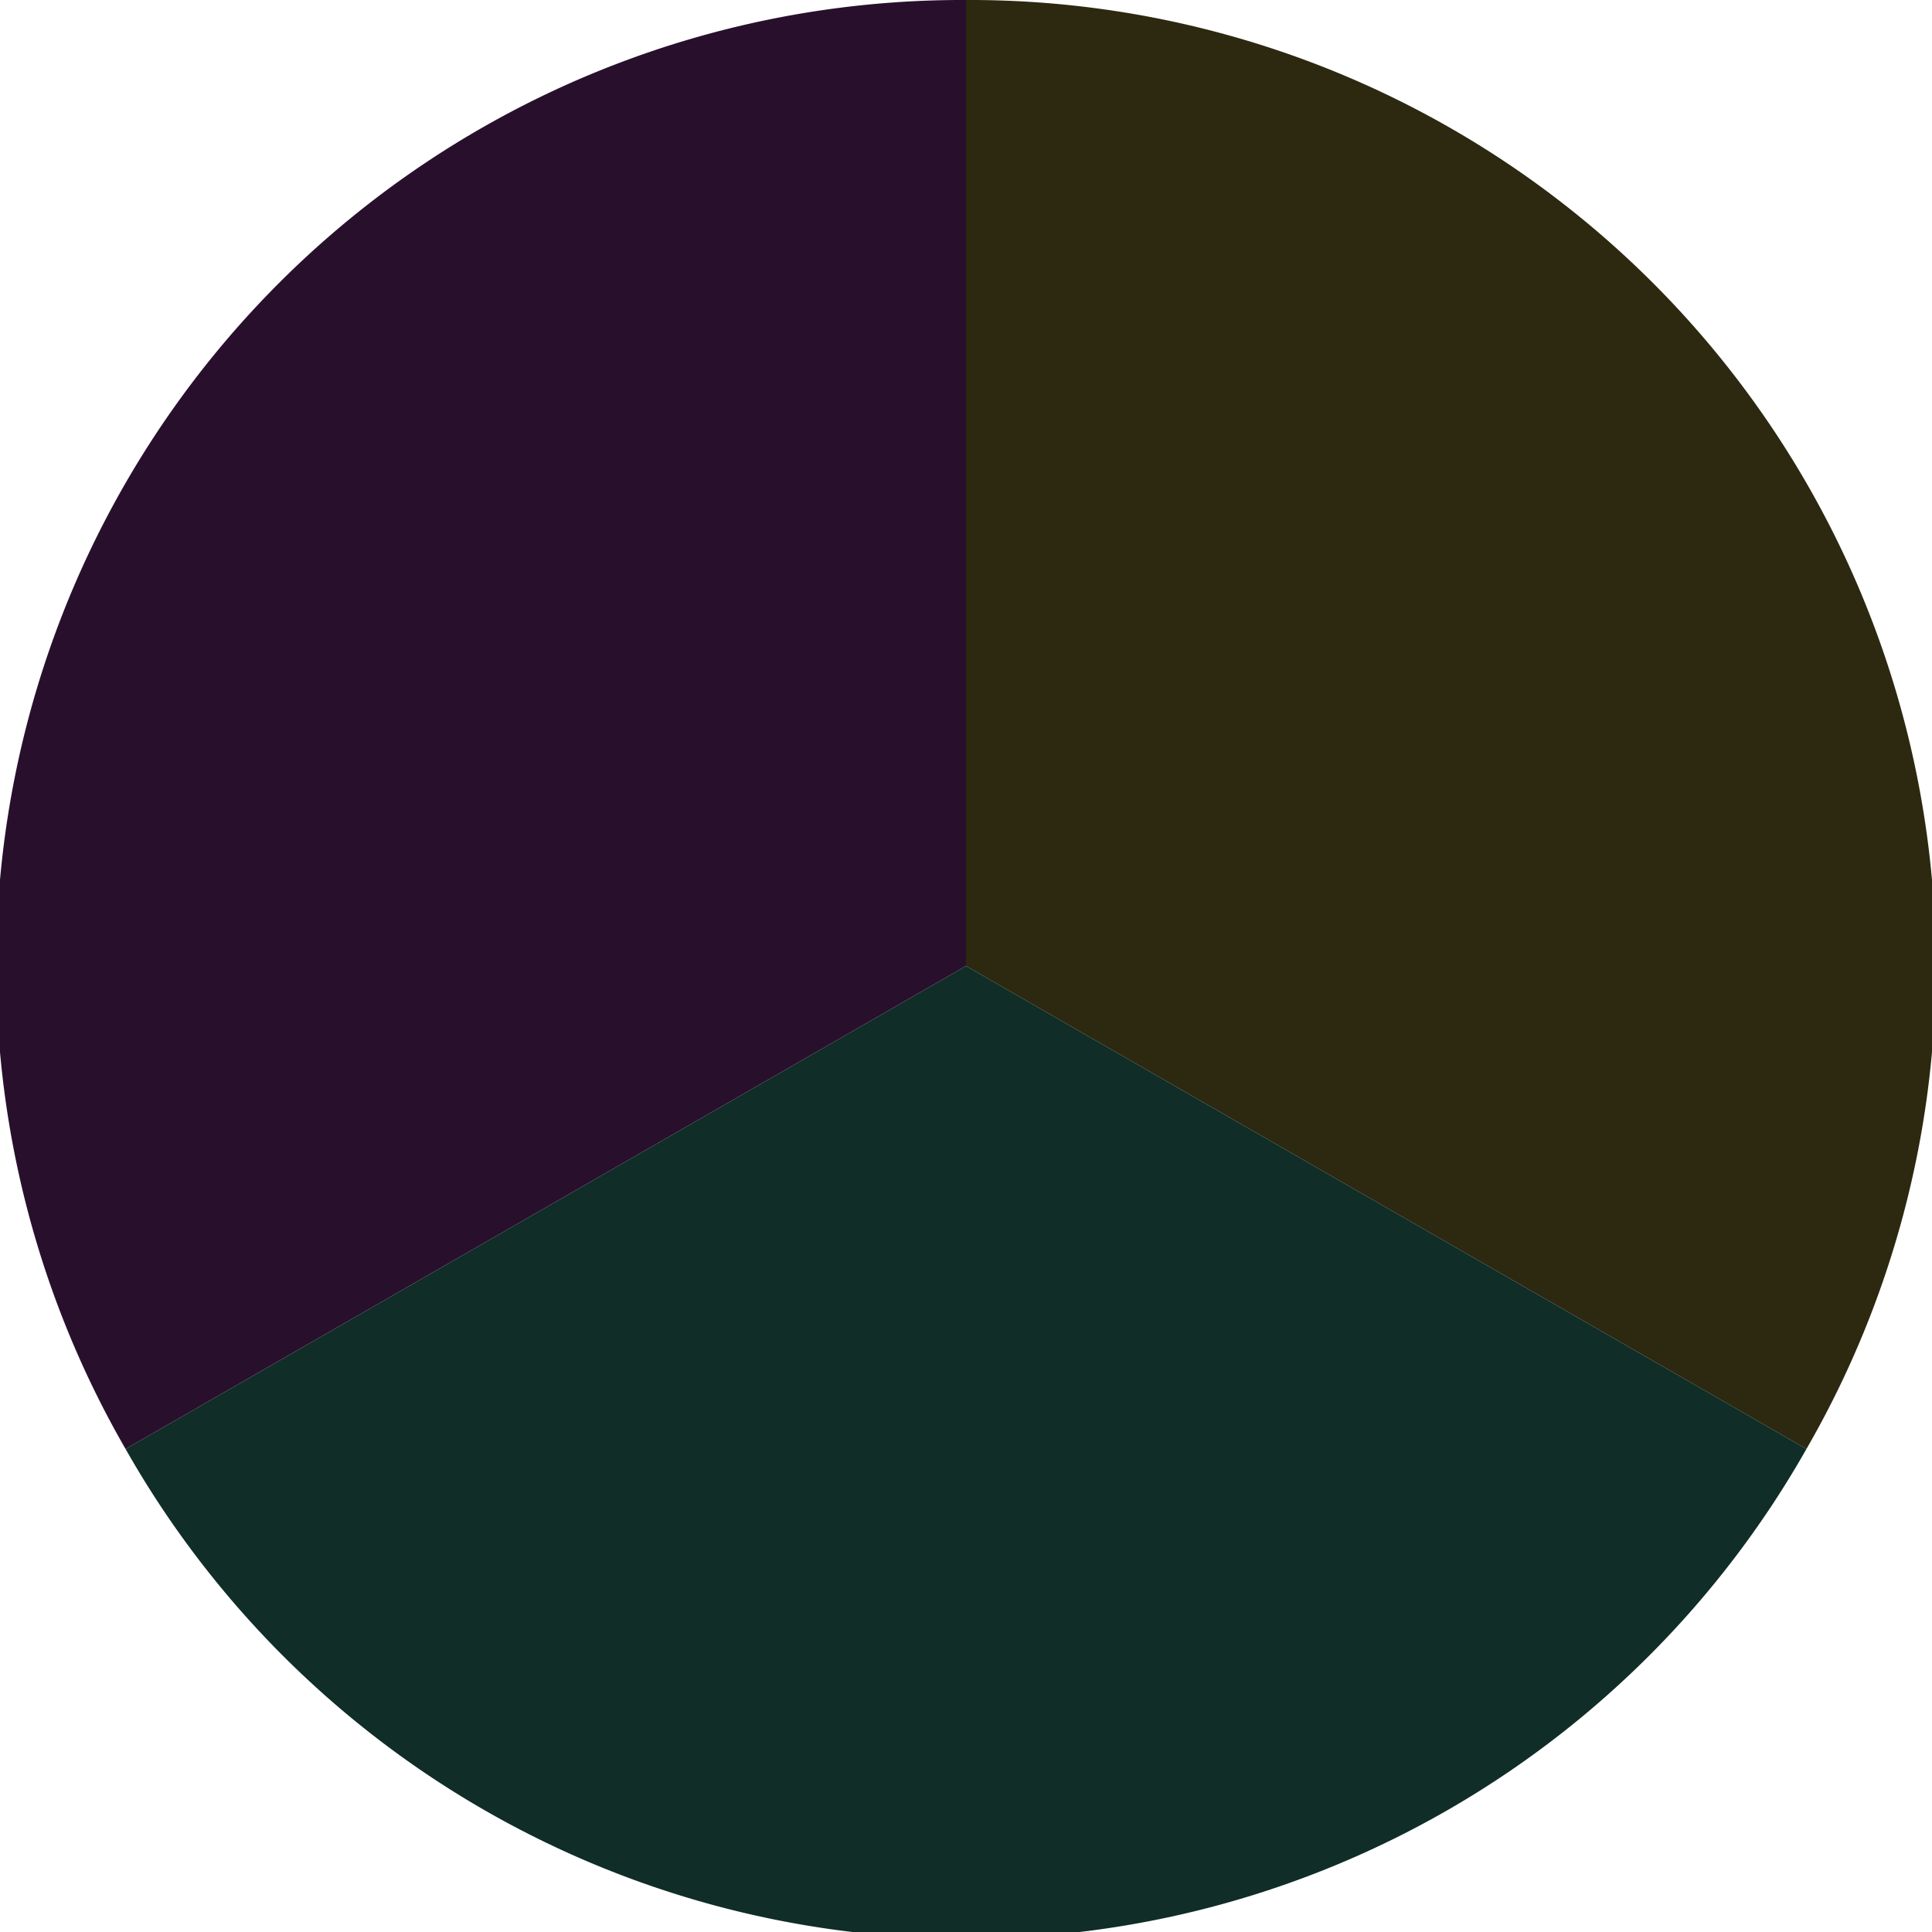
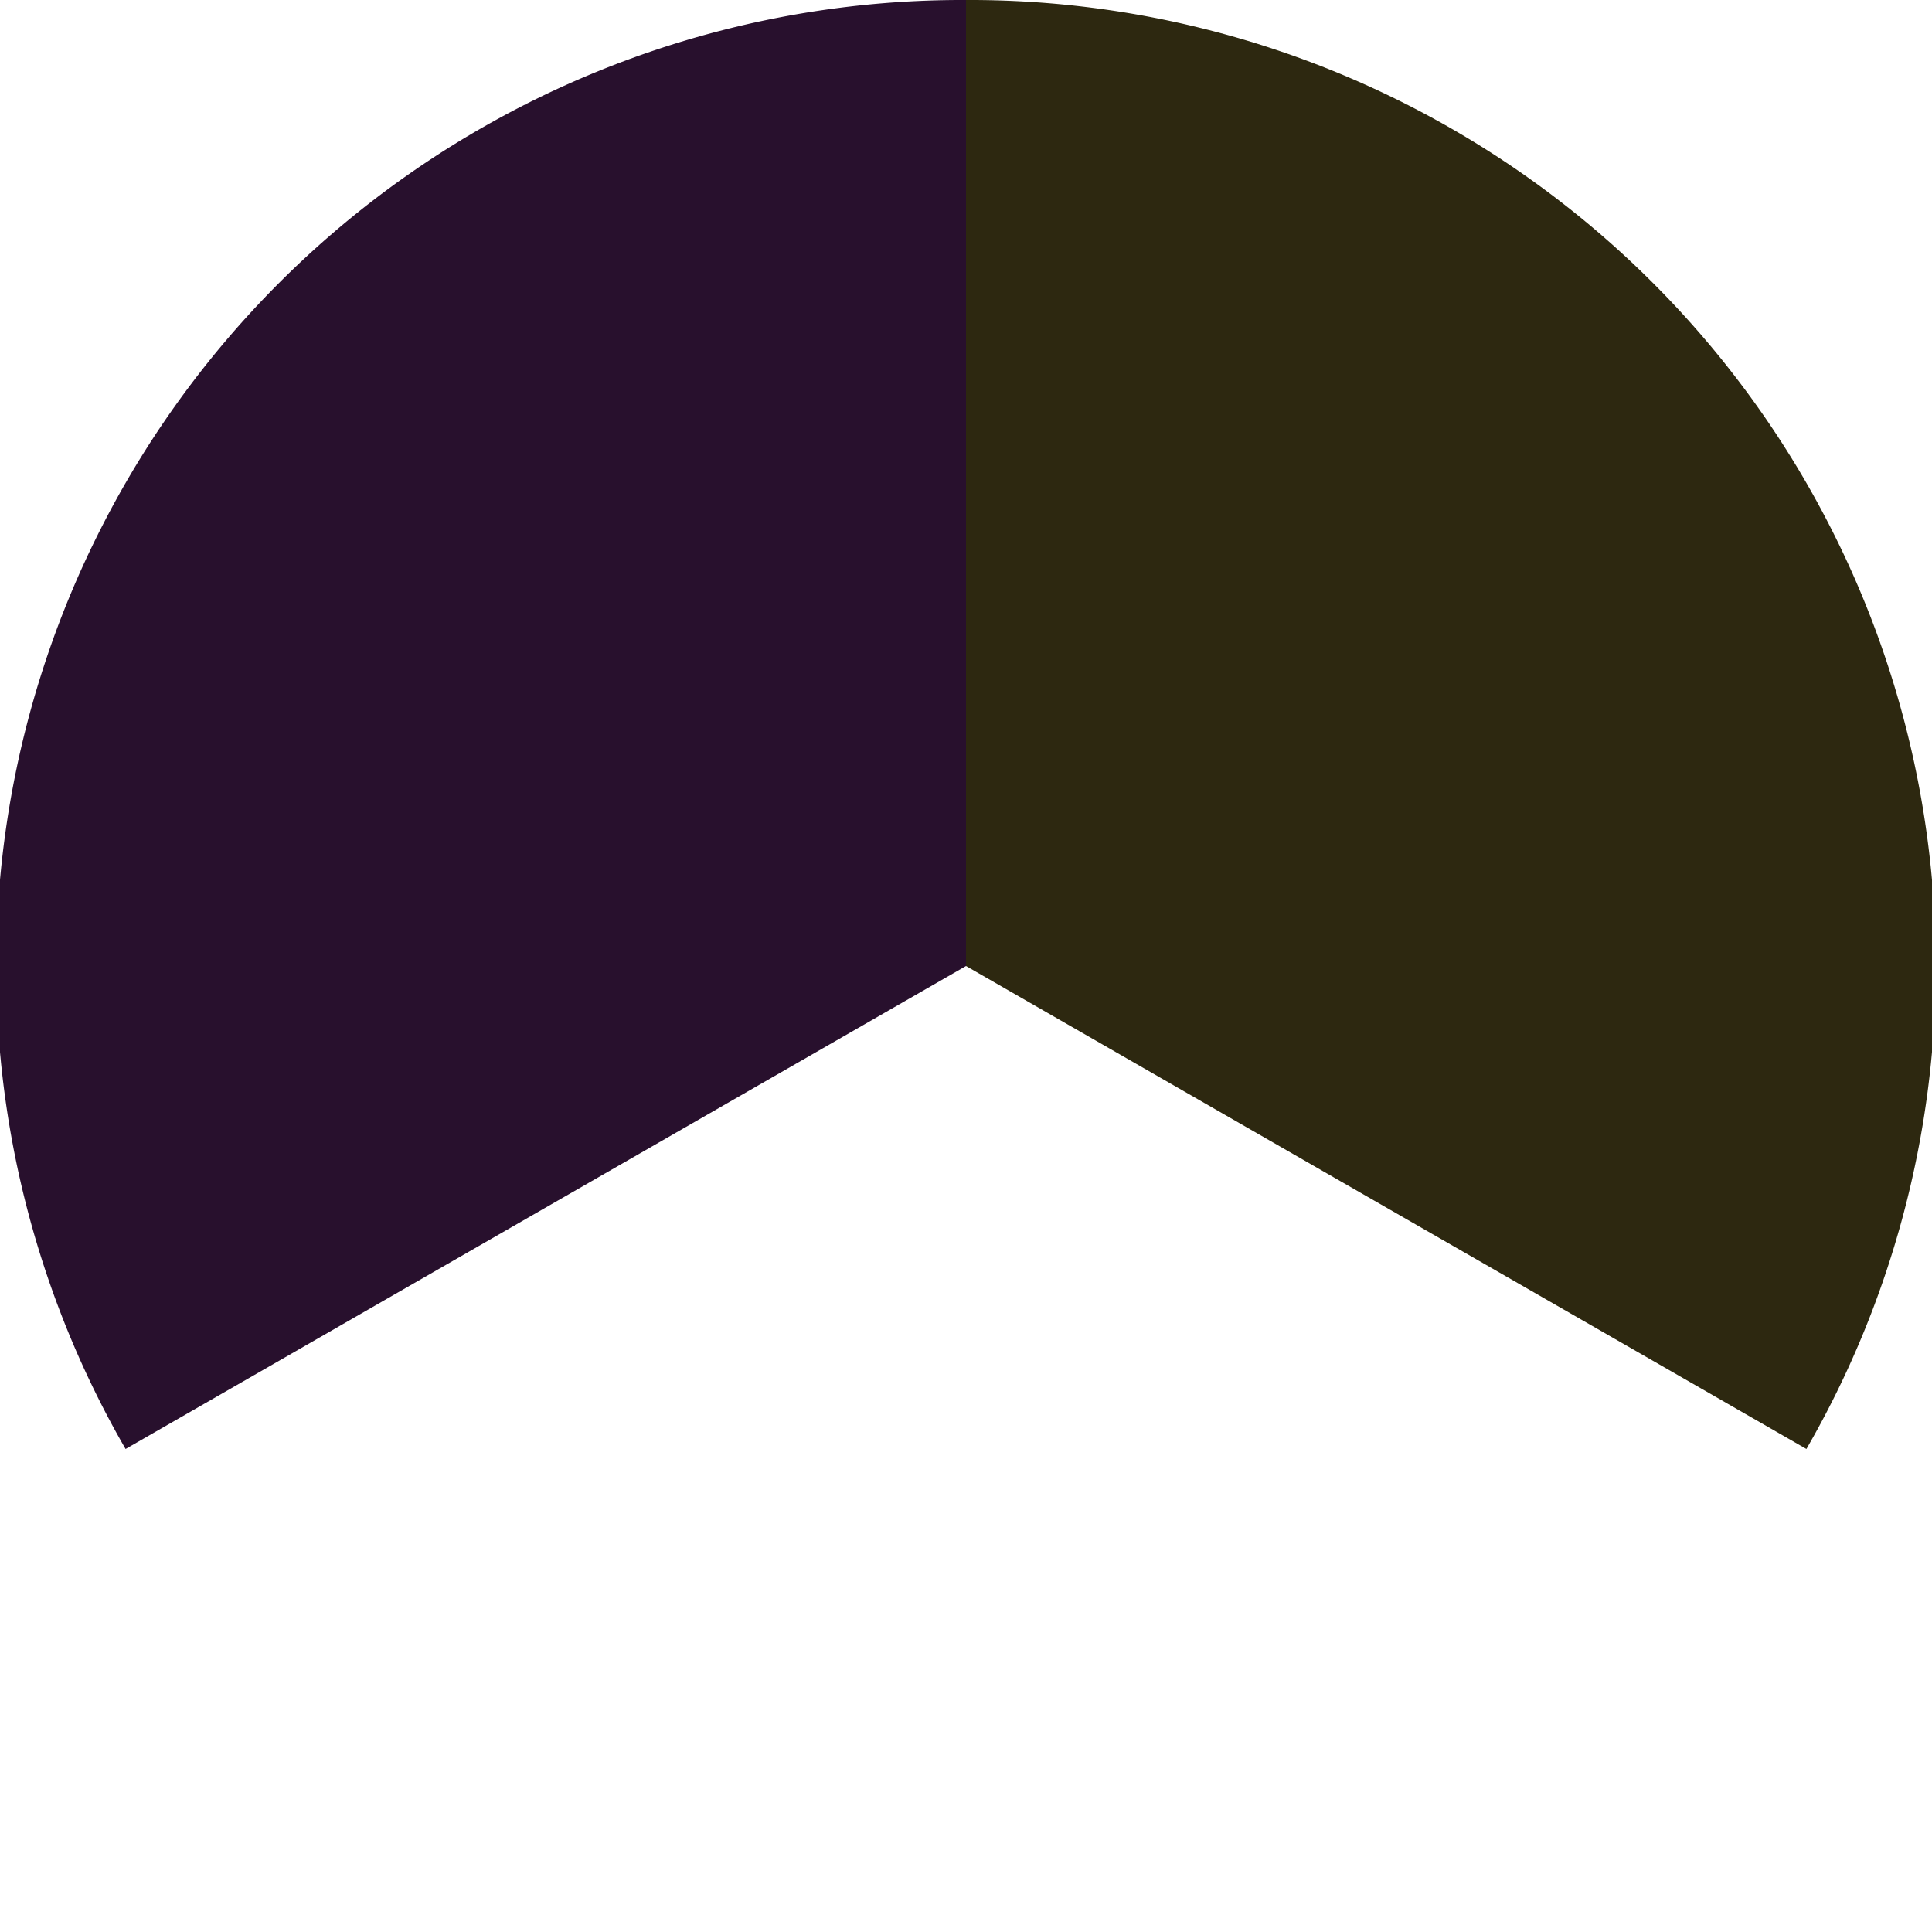
<svg xmlns="http://www.w3.org/2000/svg" width="500" height="500" viewBox="-1 -1 2 2">
  <path d="M 0 -1               A 1,1 0 0,1 0.87 0.5             L 0,0              z" fill="#2d2810" />
-   <path d="M 0.87 0.5               A 1,1 0 0,1 -0.87 0.5             L 0,0              z" fill="#102d28" />
  <path d="M -0.87 0.5               A 1,1 0 0,1 -0 -1             L 0,0              z" fill="#28102d" />
</svg>